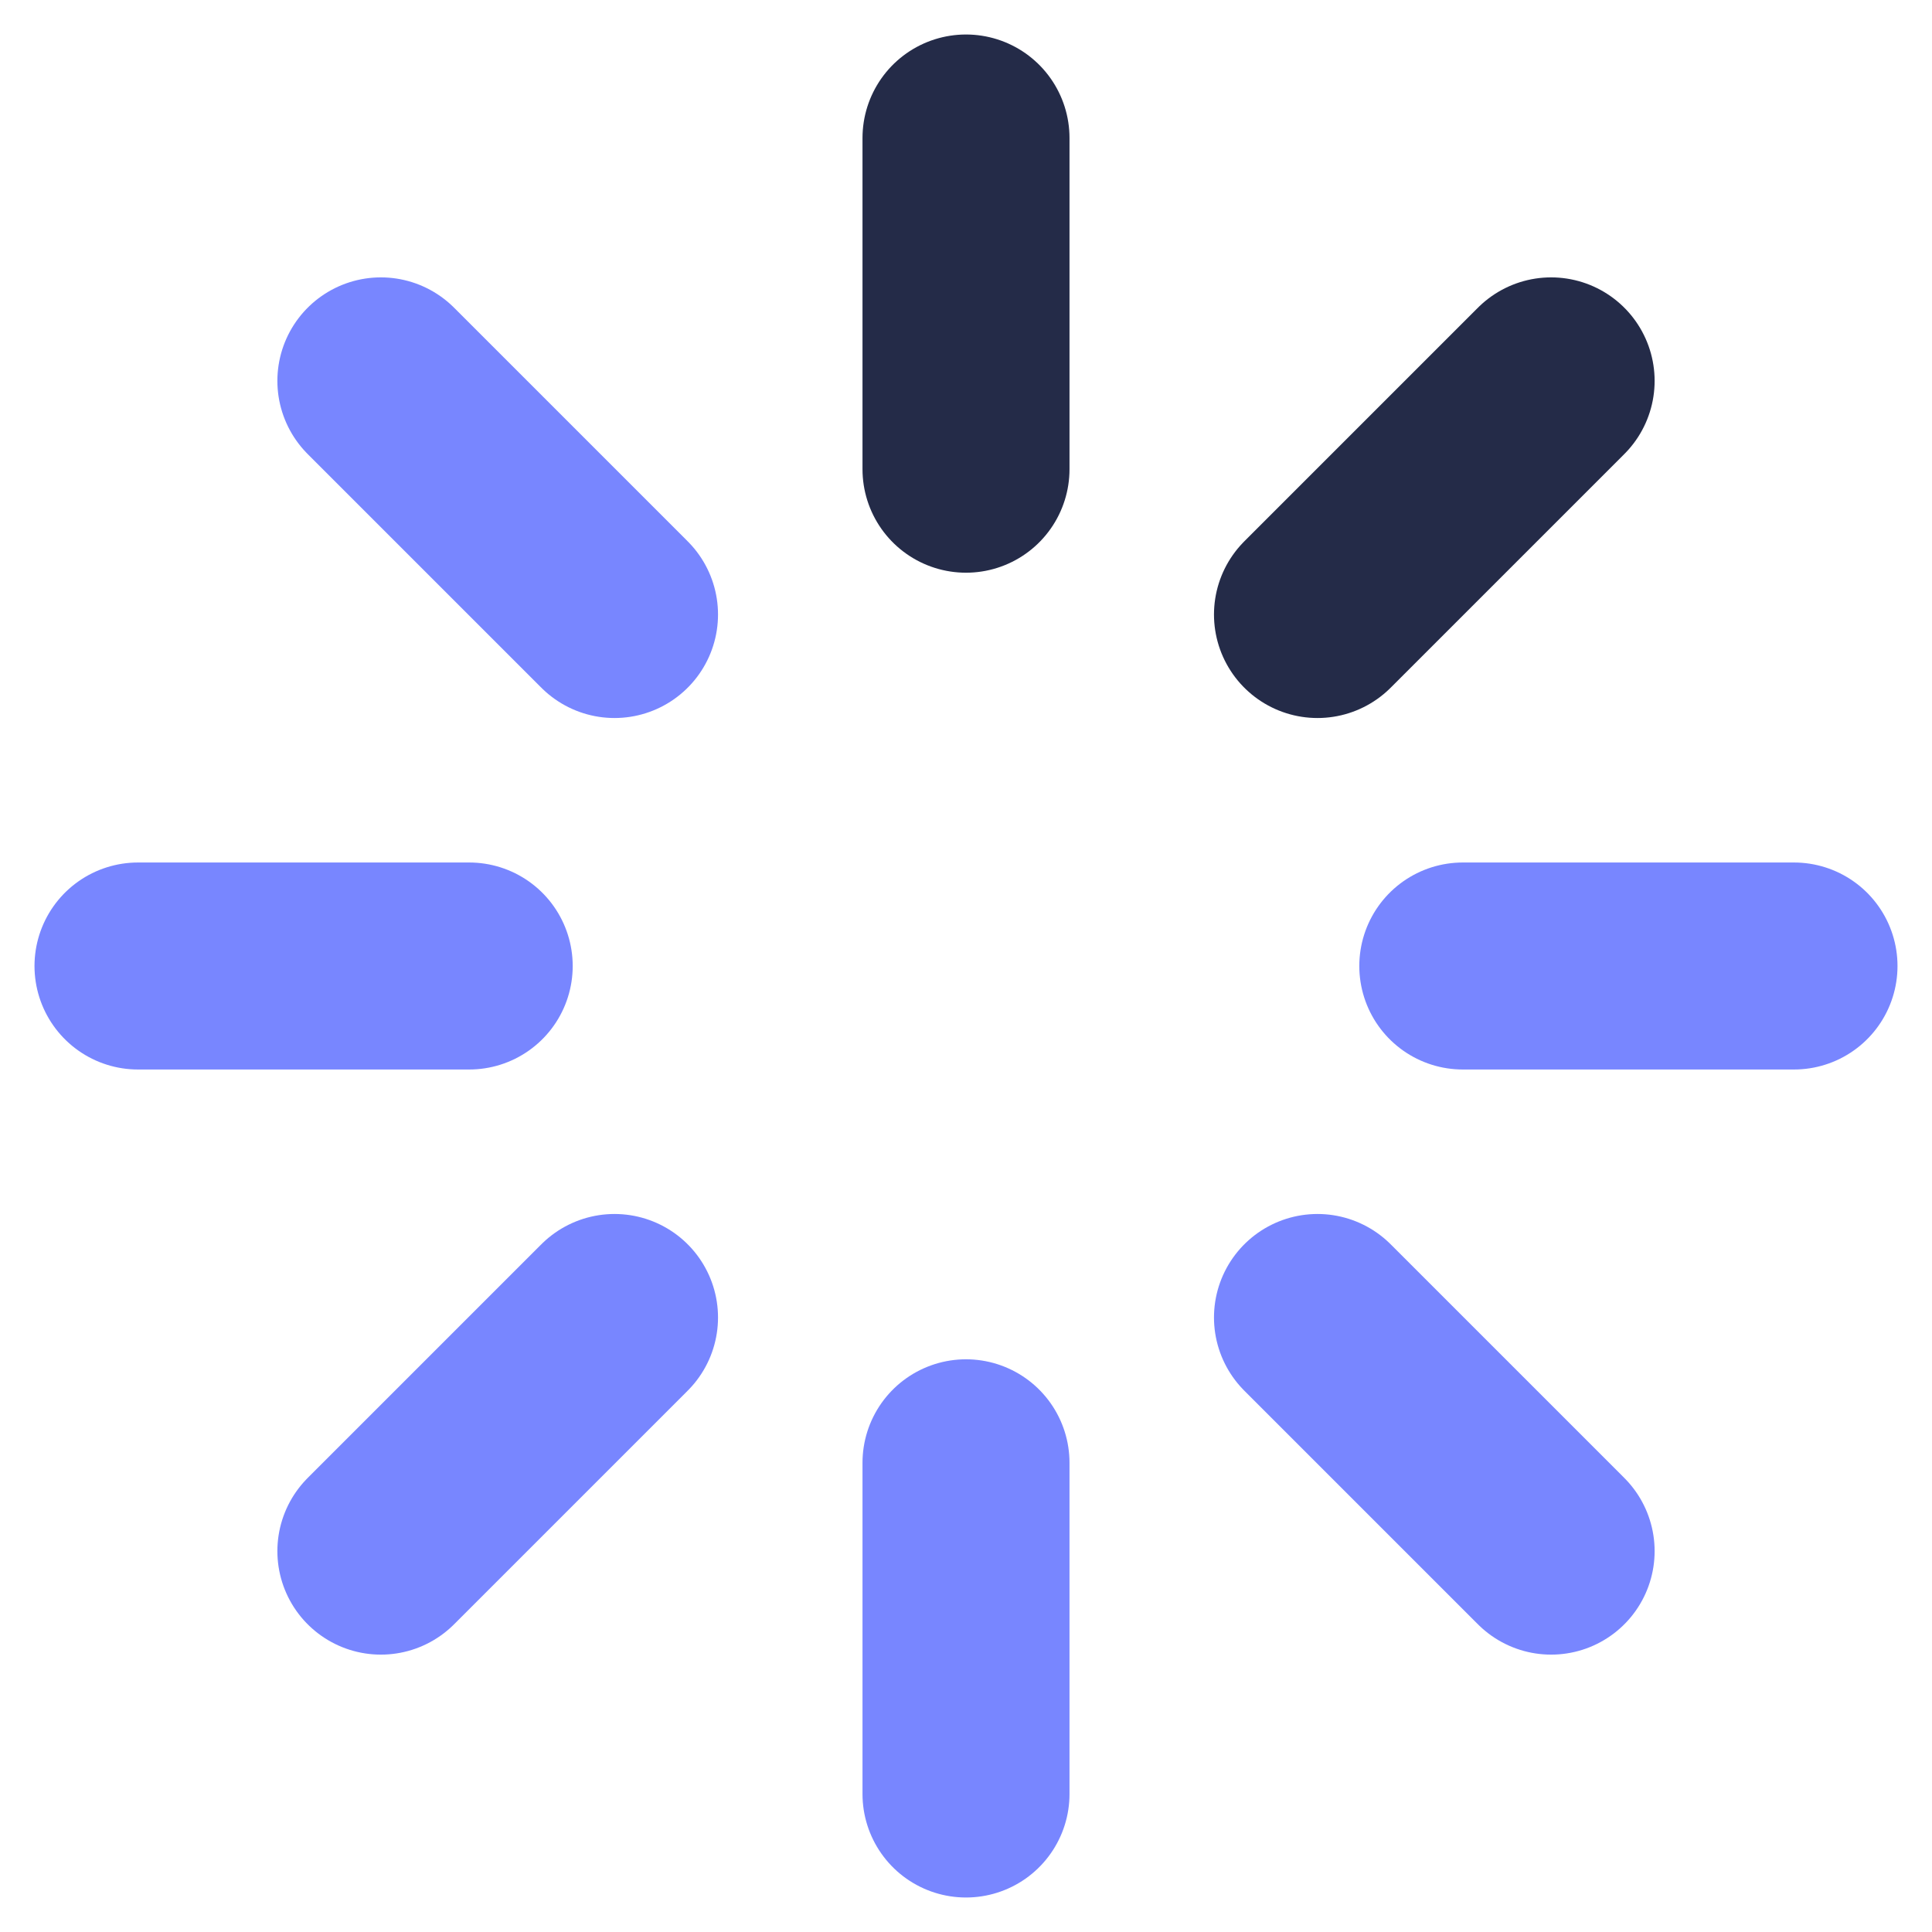
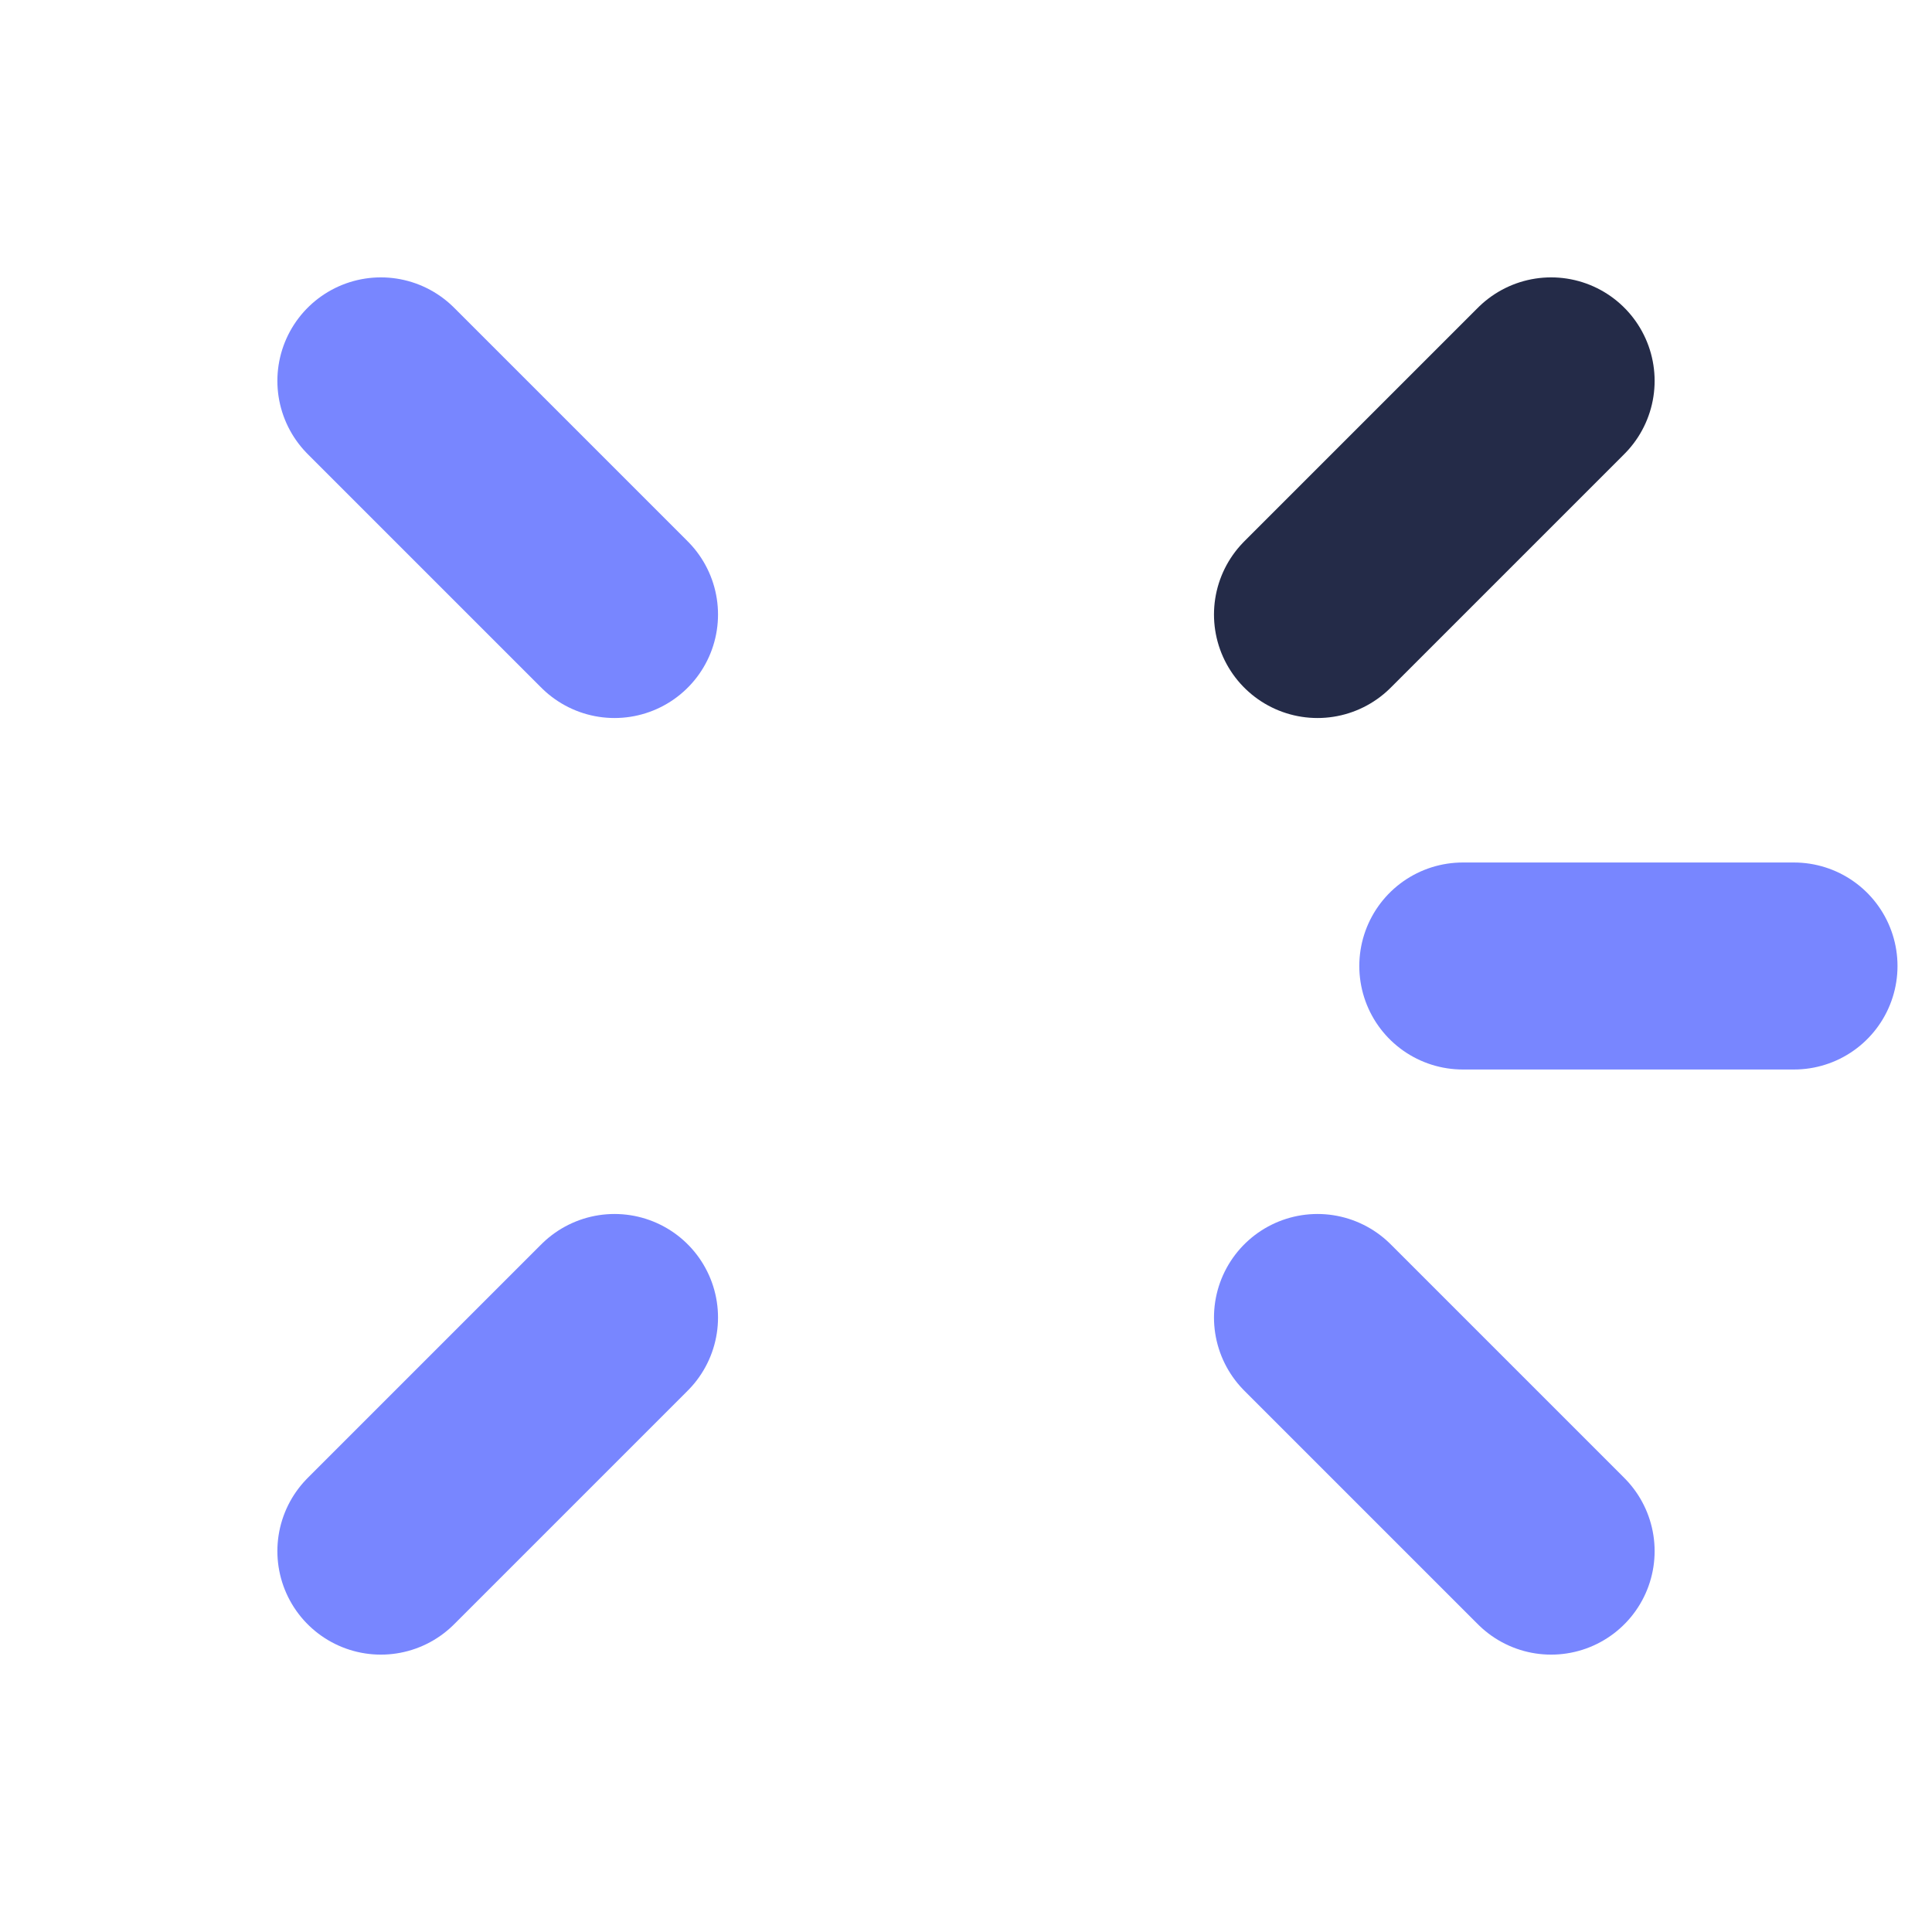
<svg xmlns="http://www.w3.org/2000/svg" width="14" height="14" viewBox="0 0 14 14" fill="none">
-   <path d="M7 1V3.4" stroke="#242B48" stroke-width="1.5" stroke-linecap="round" stroke-linejoin="round" />
-   <path d="M7 10.6V13" stroke="#7886FF" stroke-width="1.5" stroke-linecap="round" stroke-linejoin="round" />
  <path d="M2.76 2.76L4.453 4.453" stroke="#7886FF" stroke-width="1.5" stroke-linecap="round" stroke-linejoin="round" />
  <path d="M9.547 9.547L11.24 11.24" stroke="#7886FF" stroke-width="1.5" stroke-linecap="round" stroke-linejoin="round" />
-   <path d="M1 7H3.4" stroke="#7886FF" stroke-width="1.5" stroke-linecap="round" stroke-linejoin="round" />
  <path d="M10.6 7H13" stroke="#7886FF" stroke-width="1.5" stroke-linecap="round" stroke-linejoin="round" />
  <path d="M2.76 11.24L4.453 9.547" stroke="#7886FF" stroke-width="1.5" stroke-linecap="round" stroke-linejoin="round" />
  <path d="M9.547 4.453L11.24 2.76" stroke="#242B48" stroke-width="1.5" stroke-linecap="round" stroke-linejoin="round" />
</svg>